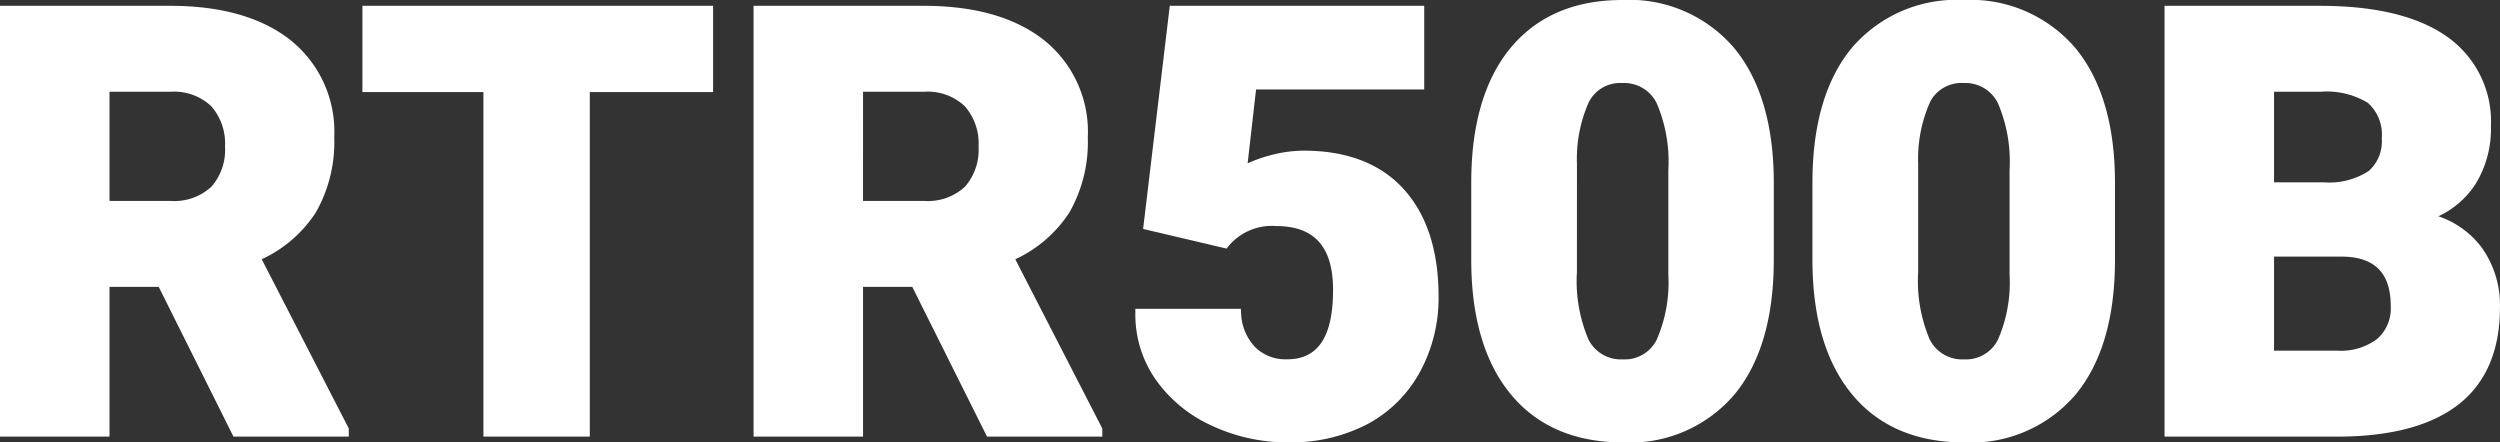
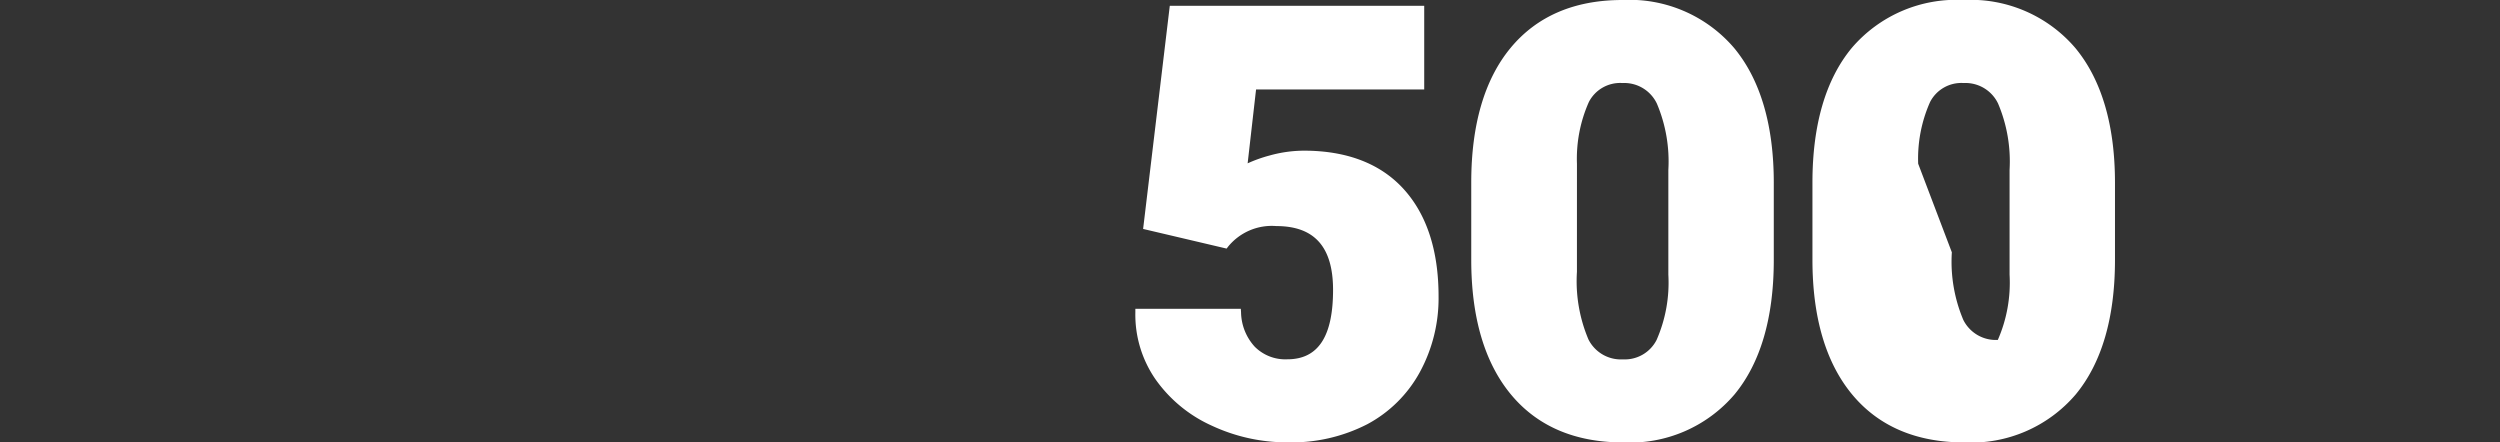
<svg xmlns="http://www.w3.org/2000/svg" id="グループ_3989" data-name="グループ 3989" width="199.759" height="35.354" viewBox="0 0 199.759 35.354">
  <rect x="0" y="0" width="199.759" height="35.354" fill="#333333" stroke="none" />
-   <path id="パス_136407" data-name="パス 136407" d="M25.234,17.039a11.32,11.32,0,0,0,1.473-6A9.365,9.365,0,0,0,23.2,3.258C20.9,1.445,17.67.526,13.61.526H0v34.42H8.749V22.982h3.933l5.971,11.964h9.217V34.3L20.913,20.777A10.314,10.314,0,0,0,25.234,17.039ZM8.749,7.393H13.61a4.326,4.326,0,0,1,3.27,1.154,4.518,4.518,0,0,1,1.1,3.23,4.465,4.465,0,0,1-1.09,3.206,4.368,4.368,0,0,1-3.282,1.131H8.749Z" transform="translate(0 -0.061)" fill="#fff" />
-   <path id="パス_136408" data-name="パス 136408" d="M32.77,7.416h9.668V34.946h8.5V7.416H60.79V.526H32.77Z" transform="translate(-3.811 -0.061)" fill="#fff" />
-   <path id="パス_136409" data-name="パス 136409" d="M93.368,17.039a11.319,11.319,0,0,0,1.473-6,9.365,9.365,0,0,0-3.506-7.776C89.031,1.445,85.8.526,81.743.526H68.134v34.42h8.749V22.982h3.933l5.971,11.964H96V34.3L89.047,20.777a10.313,10.313,0,0,0,4.321-3.738ZM76.883,7.393h4.86a4.326,4.326,0,0,1,3.27,1.154,4.518,4.518,0,0,1,1.1,3.23,4.466,4.466,0,0,1-1.09,3.206,4.369,4.369,0,0,1-3.282,1.131h-4.86Z" transform="translate(-7.922 -0.061)" fill="#fff" />
  <path id="パス_136410" data-name="パス 136410" d="M116.124,12.1a10.334,10.334,0,0,0-2.739.385,11.1,11.1,0,0,0-1.758.627l.673-5.9h13.436V.526H105.406l-2.131,17.828,6.672,1.57.117-.153a4.5,4.5,0,0,1,3.853-1.646c3.051,0,4.535,1.669,4.535,5.1,0,3.731-1.195,5.545-3.652,5.545a3.445,3.445,0,0,1-2.6-1,4.174,4.174,0,0,1-1.1-2.755l-.018-.279h-8.427l0,.295a9.078,9.078,0,0,0,1.609,5.337,11.056,11.056,0,0,0,4.486,3.7,14.218,14.218,0,0,0,6.1,1.339,13.22,13.22,0,0,0,6.344-1.453,10.315,10.315,0,0,0,4.2-4.172,12.355,12.355,0,0,0,1.489-6.033c0-3.652-.937-6.537-2.784-8.575S119.556,12.1,116.124,12.1Z" transform="translate(-11.936 -0.061)" fill="#fff" />
  <path id="パス_136411" data-name="パス 136411" d="M145.1,0c-3.823,0-6.828,1.287-8.929,3.825-2.088,2.521-3.146,6.141-3.146,10.76v6.18c0,4.588,1.063,8.2,3.158,10.737,2.108,2.553,5.124,3.848,8.964,3.848a10.967,10.967,0,0,0,8.906-3.824c2.088-2.521,3.146-6.141,3.146-10.76V14.608c0-4.6-1.063-8.223-3.158-10.76A11,11,0,0,0,145.1,0Zm-3.629,13.081a11.14,11.14,0,0,1,.951-4.928A2.807,2.807,0,0,1,145.1,6.635a2.886,2.886,0,0,1,2.757,1.642,11.855,11.855,0,0,1,.917,5.309v8.362a11.4,11.4,0,0,1-.938,5.212,2.852,2.852,0,0,1-2.691,1.555,2.9,2.9,0,0,1-2.759-1.6,11.952,11.952,0,0,1-.916-5.4Z" transform="translate(-15.467)" fill="#fff" />
-   <path id="パス_136412" data-name="パス 136412" d="M175.952,0a10.992,10.992,0,0,0-8.929,3.825c-2.088,2.521-3.147,6.141-3.147,10.76v6.18c0,4.588,1.063,8.2,3.158,10.737,2.109,2.553,5.125,3.848,8.964,3.848a10.967,10.967,0,0,0,8.906-3.824c2.088-2.521,3.146-6.141,3.146-10.76V14.608c0-4.6-1.063-8.223-3.158-10.76A11,11,0,0,0,175.952,0Zm-3.628,13.081a11.142,11.142,0,0,1,.95-4.928,2.807,2.807,0,0,1,2.678-1.518,2.886,2.886,0,0,1,2.758,1.642,11.856,11.856,0,0,1,.917,5.309v8.362a11.4,11.4,0,0,1-.938,5.212A2.852,2.852,0,0,1,176,28.715a2.9,2.9,0,0,1-2.759-1.6,11.952,11.952,0,0,1-.916-5.4Z" transform="translate(-19.055)" fill="#fff" />
-   <path id="パス_136413" data-name="パス 136413" d="M217.592,17.343a7.124,7.124,0,0,0,2.942-2.534,8.379,8.379,0,0,0,1.256-4.646,8.277,8.277,0,0,0-3.53-7.189c-2.309-1.624-5.708-2.447-10.1-2.447H195.711v34.42H209.74c4.168-.031,7.368-.909,9.51-2.608,2.164-1.716,3.261-4.308,3.261-7.7a7.894,7.894,0,0,0-1.476-4.824A7.192,7.192,0,0,0,217.592,17.343ZM204.46,20.566h5.416c2.631.015,3.909,1.308,3.909,3.954a3.226,3.226,0,0,1-1.081,2.619,4.821,4.821,0,0,1-3.2.94H204.46Zm7.573-6.847a5.794,5.794,0,0,1-3.619.909H204.46V7.393h3.7a6.355,6.355,0,0,1,3.792.883,3.386,3.386,0,0,1,1.115,2.851,3.164,3.164,0,0,1-1.032,2.591Z" transform="translate(-22.756 -0.061)" fill="#fff" />
+   <path id="パス_136412" data-name="パス 136412" d="M175.952,0a10.992,10.992,0,0,0-8.929,3.825c-2.088,2.521-3.147,6.141-3.147,10.76v6.18c0,4.588,1.063,8.2,3.158,10.737,2.109,2.553,5.125,3.848,8.964,3.848a10.967,10.967,0,0,0,8.906-3.824c2.088-2.521,3.146-6.141,3.146-10.76V14.608c0-4.6-1.063-8.223-3.158-10.76A11,11,0,0,0,175.952,0Zm-3.628,13.081a11.142,11.142,0,0,1,.95-4.928,2.807,2.807,0,0,1,2.678-1.518,2.886,2.886,0,0,1,2.758,1.642,11.856,11.856,0,0,1,.917,5.309v8.362a11.4,11.4,0,0,1-.938,5.212a2.9,2.9,0,0,1-2.759-1.6,11.952,11.952,0,0,1-.916-5.4Z" transform="translate(-19.055)" fill="#fff" />
</svg>